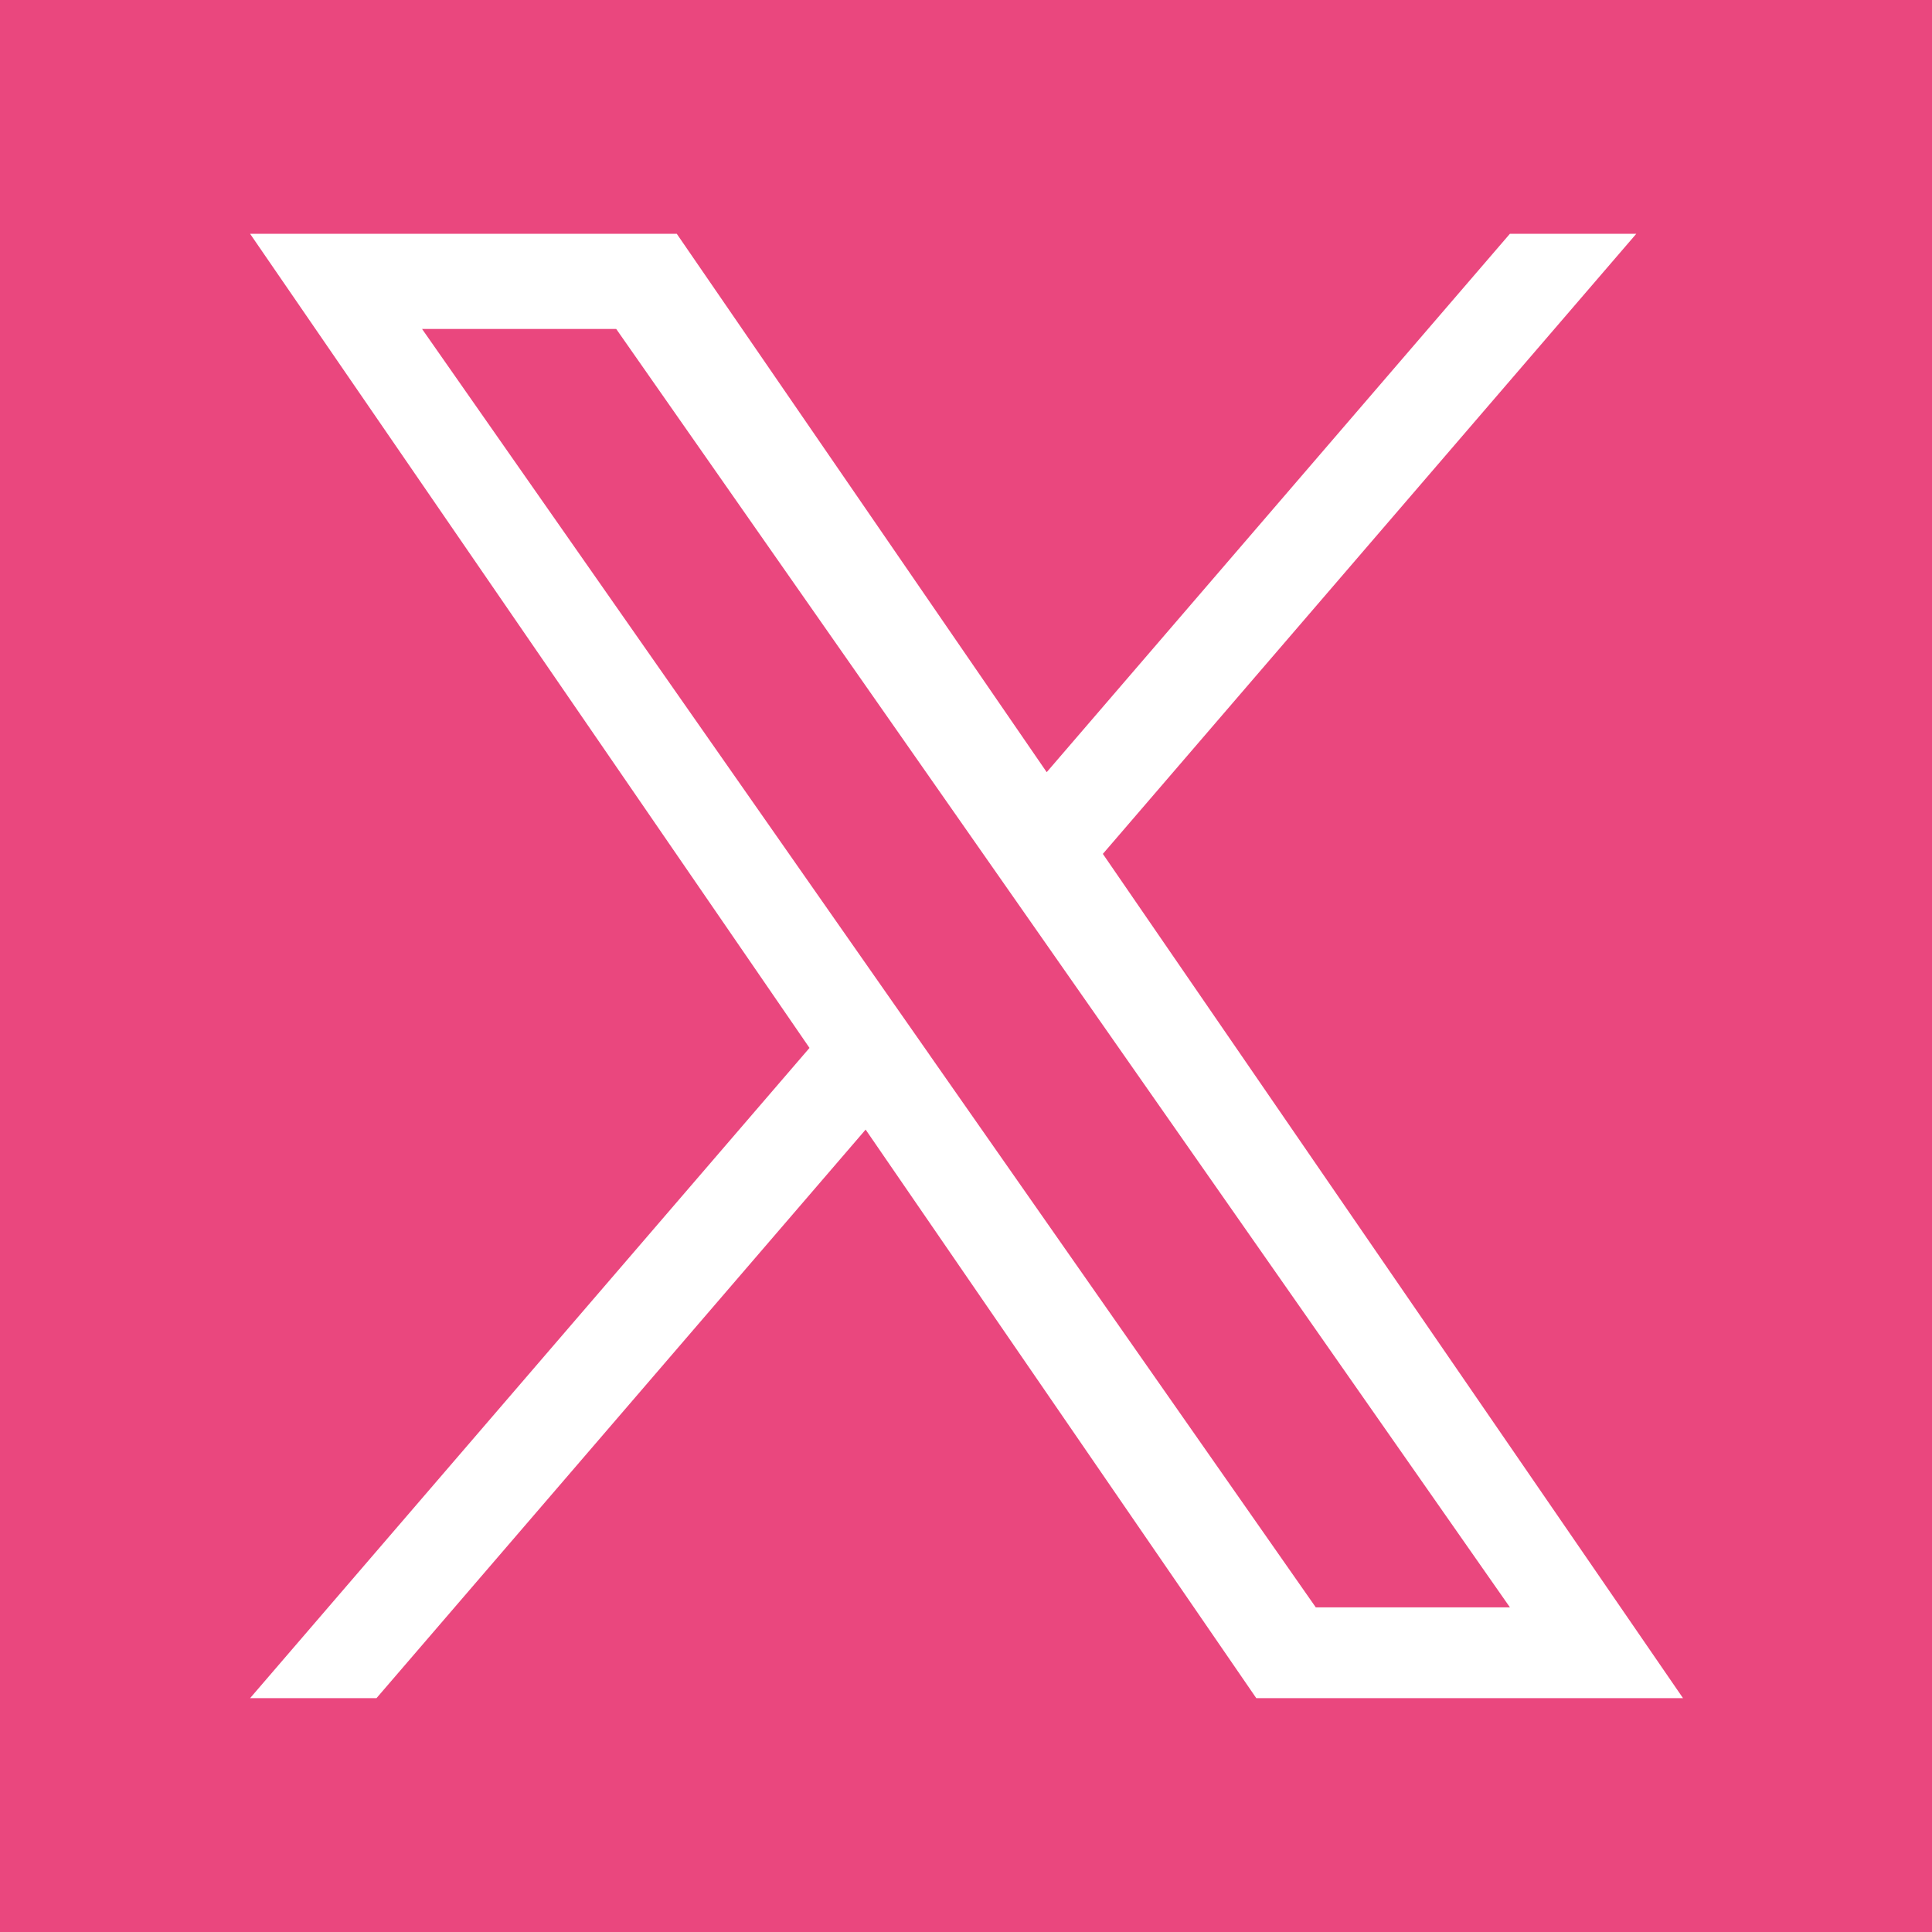
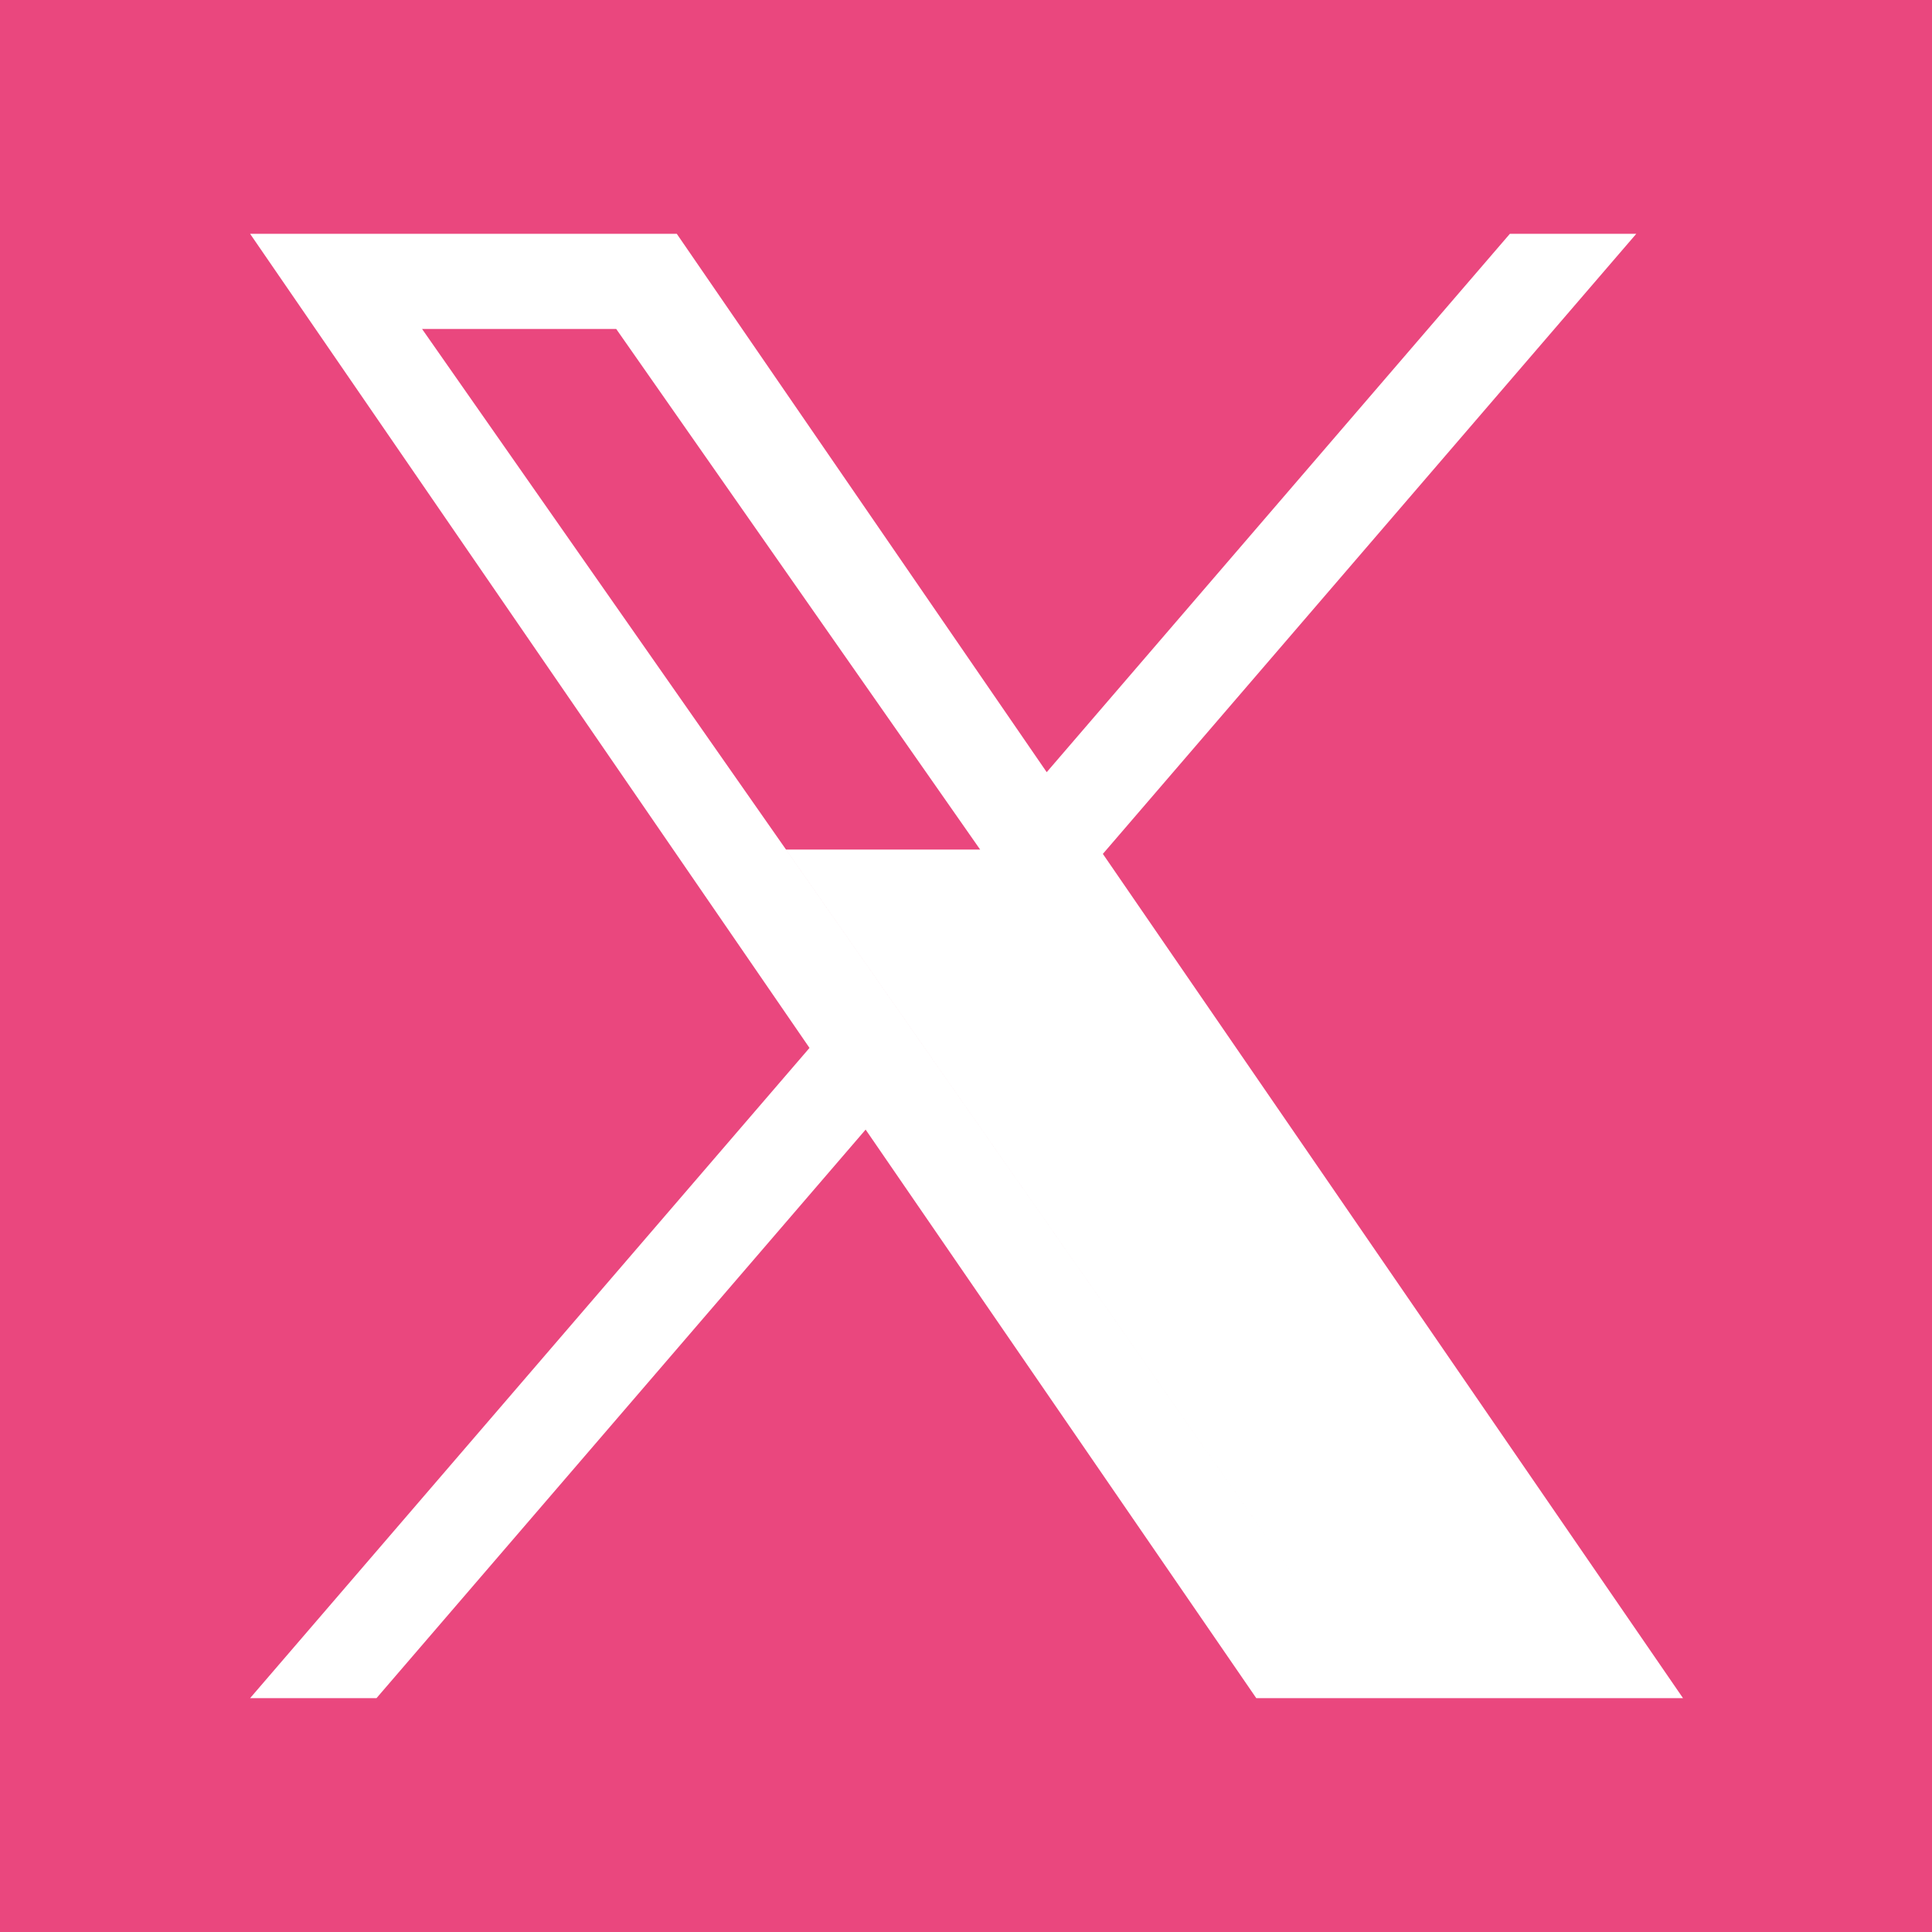
<svg xmlns="http://www.w3.org/2000/svg" id="_レイヤー_2" data-name="レイヤー 2" viewBox="0 0 38.411 38.411">
  <defs>
    <style>
      .cls-1 {
        fill: #ea477e;
      }
    </style>
  </defs>
  <g id="common">
-     <path class="cls-1" d="M0.0 0v38.411h38.411V0H0ZM24.977,33.762l-7.767-11.304-9.725,11.304h-2.513l11.122-12.928L4.972,4.648h8.483l7.355,10.704,9.209-10.704h2.513l-10.605,12.328h-.001l11.535,16.786h-8.483ZM19.487,16.891l-7.236-10.351h-3.86l8.966,12.825,1.127,1.612v.001l7.676,10.979h3.86l-9.406-13.454-1.127-1.612Z" />
+     <path class="cls-1" d="M0.0 0v38.411h38.411V0H0ZM24.977,33.762l-7.767-11.304-9.725,11.304h-2.513l11.122-12.928L4.972,4.648h8.483l7.355,10.704,9.209-10.704h2.513l-10.605,12.328h-.001l11.535,16.786h-8.483ZM19.487,16.891l-7.236-10.351h-3.86l8.966,12.825,1.127,1.612v.001l7.676,10.979l-9.406-13.454-1.127-1.612Z" />
  </g>
</svg>